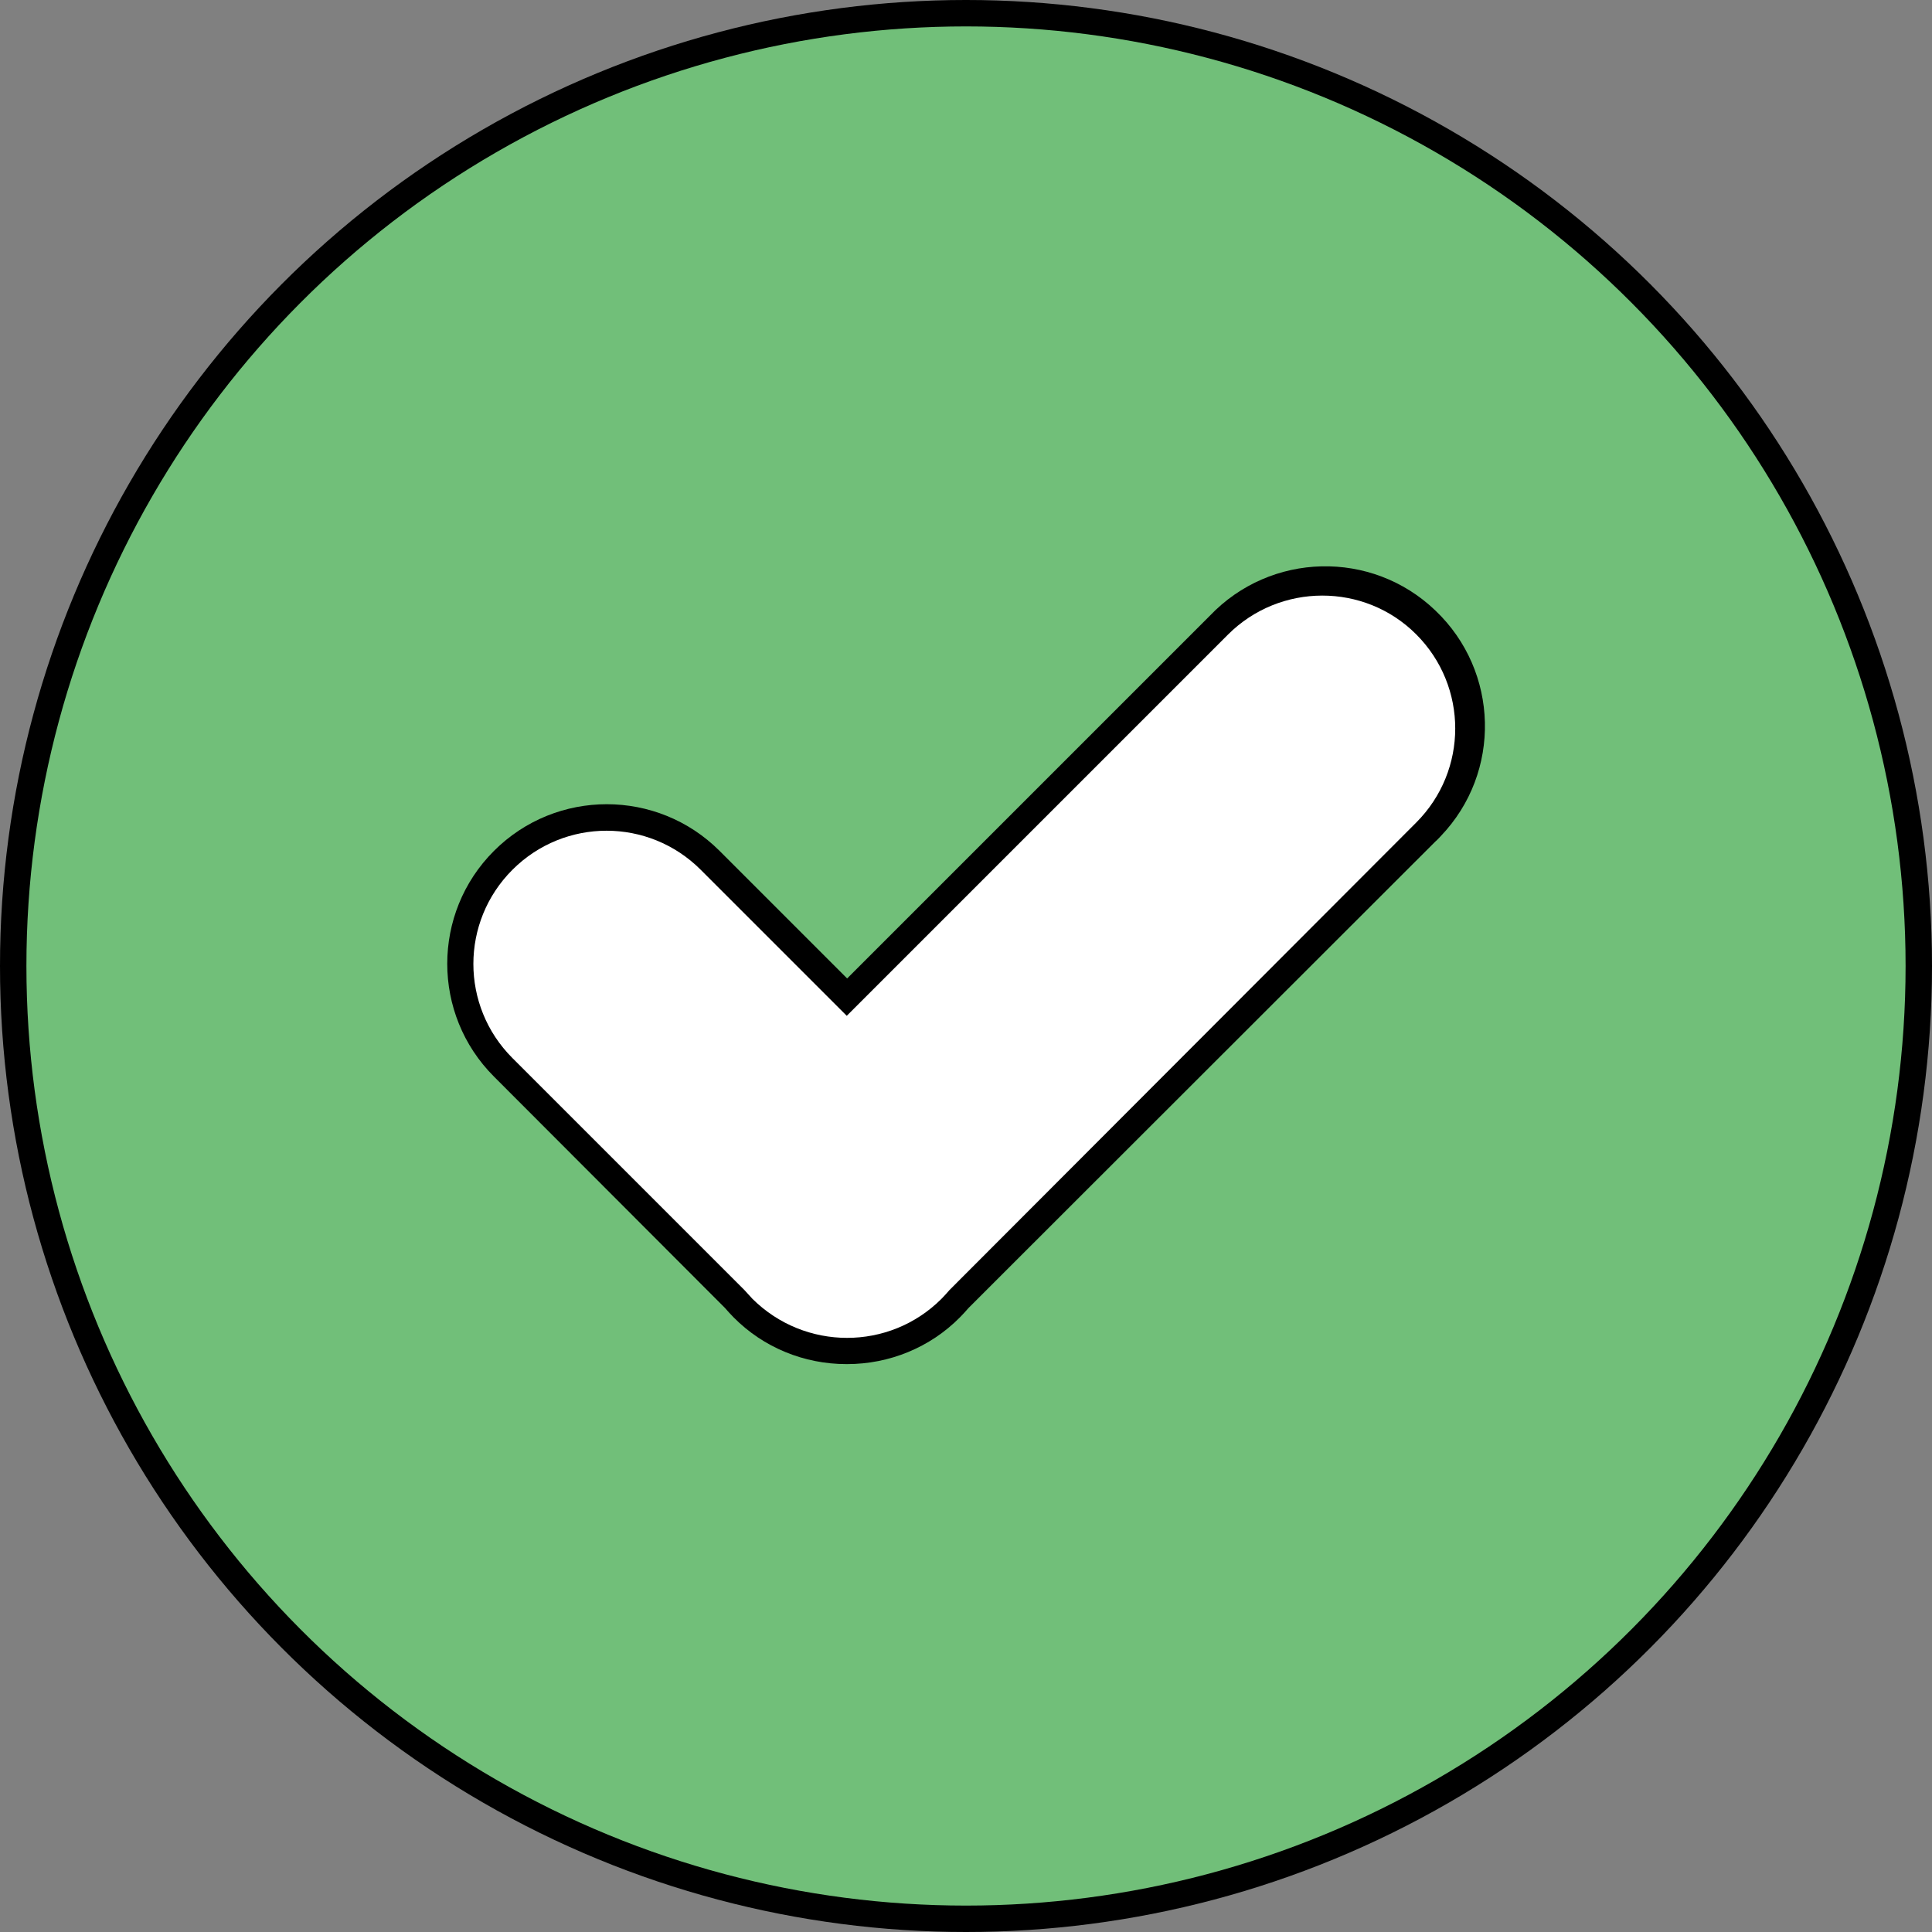
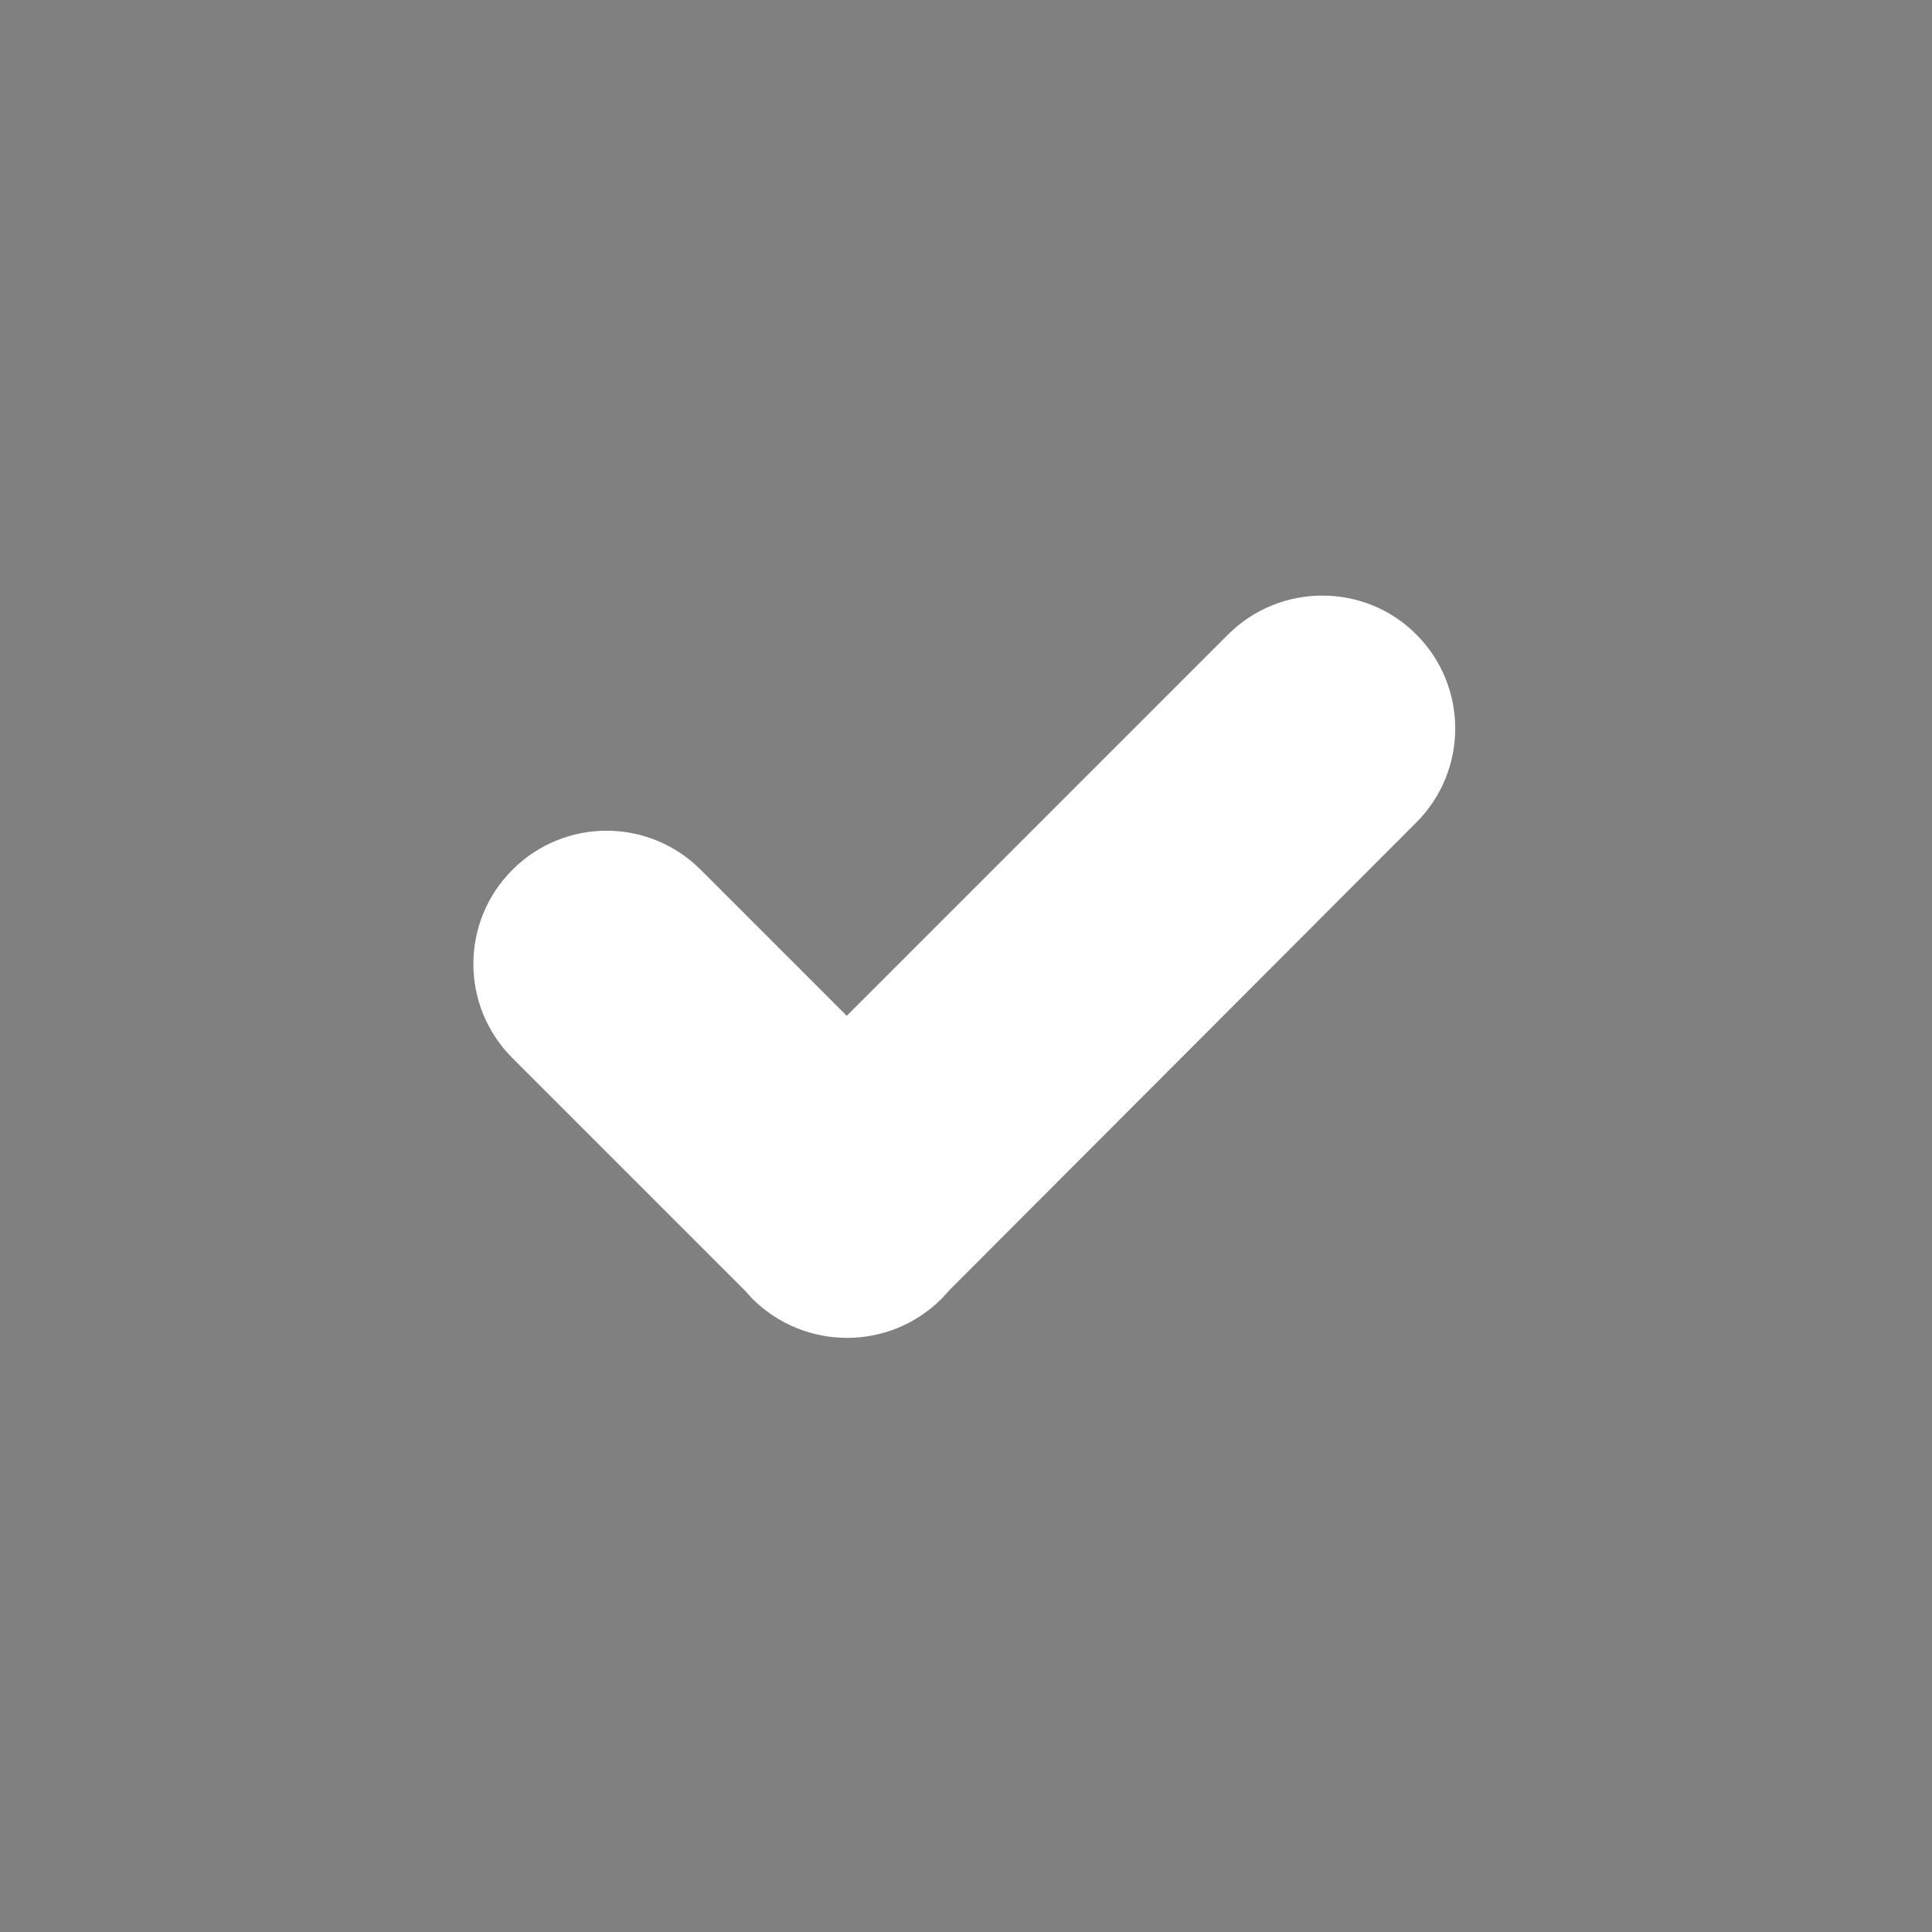
<svg xmlns="http://www.w3.org/2000/svg" viewBox="0 0 512 512" data-name="Layer 1" id="Layer_1">
  <rect x="0" y="0" width="512" height="512" fill="#808080" stroke="none" />
  <defs>
    <style>
      .cls-1 {
        fill: #000;
      }

      .cls-1, .cls-2, .cls-3 {
        stroke-width: 0px;
      }

      .cls-2 {
        fill: #71bf79;
      }

      .cls-3 {
        fill: #fff;
      }
    </style>
  </defs>
-   <circle r="256" cy="256" cx="256" class="cls-1" />
-   <circle r="249" cy="256" cx="256" class="cls-2" id="background" />
-   <path d="M224.3,361.5c-11.2,0-22-4.4-29.9-12.4-.8-.8-1.5-1.6-2.3-2.5l-61.2-61.3c-16.5-16.5-16.5-43.3,0-59.8s43.3-16.5,59.8,0l33.8,33.8,96.1-96.1c16.1-16.9,42.9-17.6,59.8-1.4,16.9,16.1,17.6,42.9,1.4,59.8-.5.5-.9,1-1.4,1.4l-123.7,123.6c-.8.9-1.5,1.7-2.3,2.5-7.9,8-18.7,12.4-29.9,12.4h-.2Z" class="cls-1" />
  <path d="M325.4,168.2l-101,101-38.7-38.7c-13.8-13.8-36.1-13.8-49.9,0-13.8,13.8-13.8,36.1,0,49.9l61.5,61.5c.7.8,1.4,1.5,2.1,2.3,13.9,13.8,36.3,13.8,50.1,0,.7-.7,1.4-1.5,2.1-2.3l123.7-123.9c13.8-13.8,13.8-36.1,0-49.9-13.7-13.7-36.1-13.7-49.9.1,0-.1,0,0,0,0h0Z" class="cls-3" />
</svg>